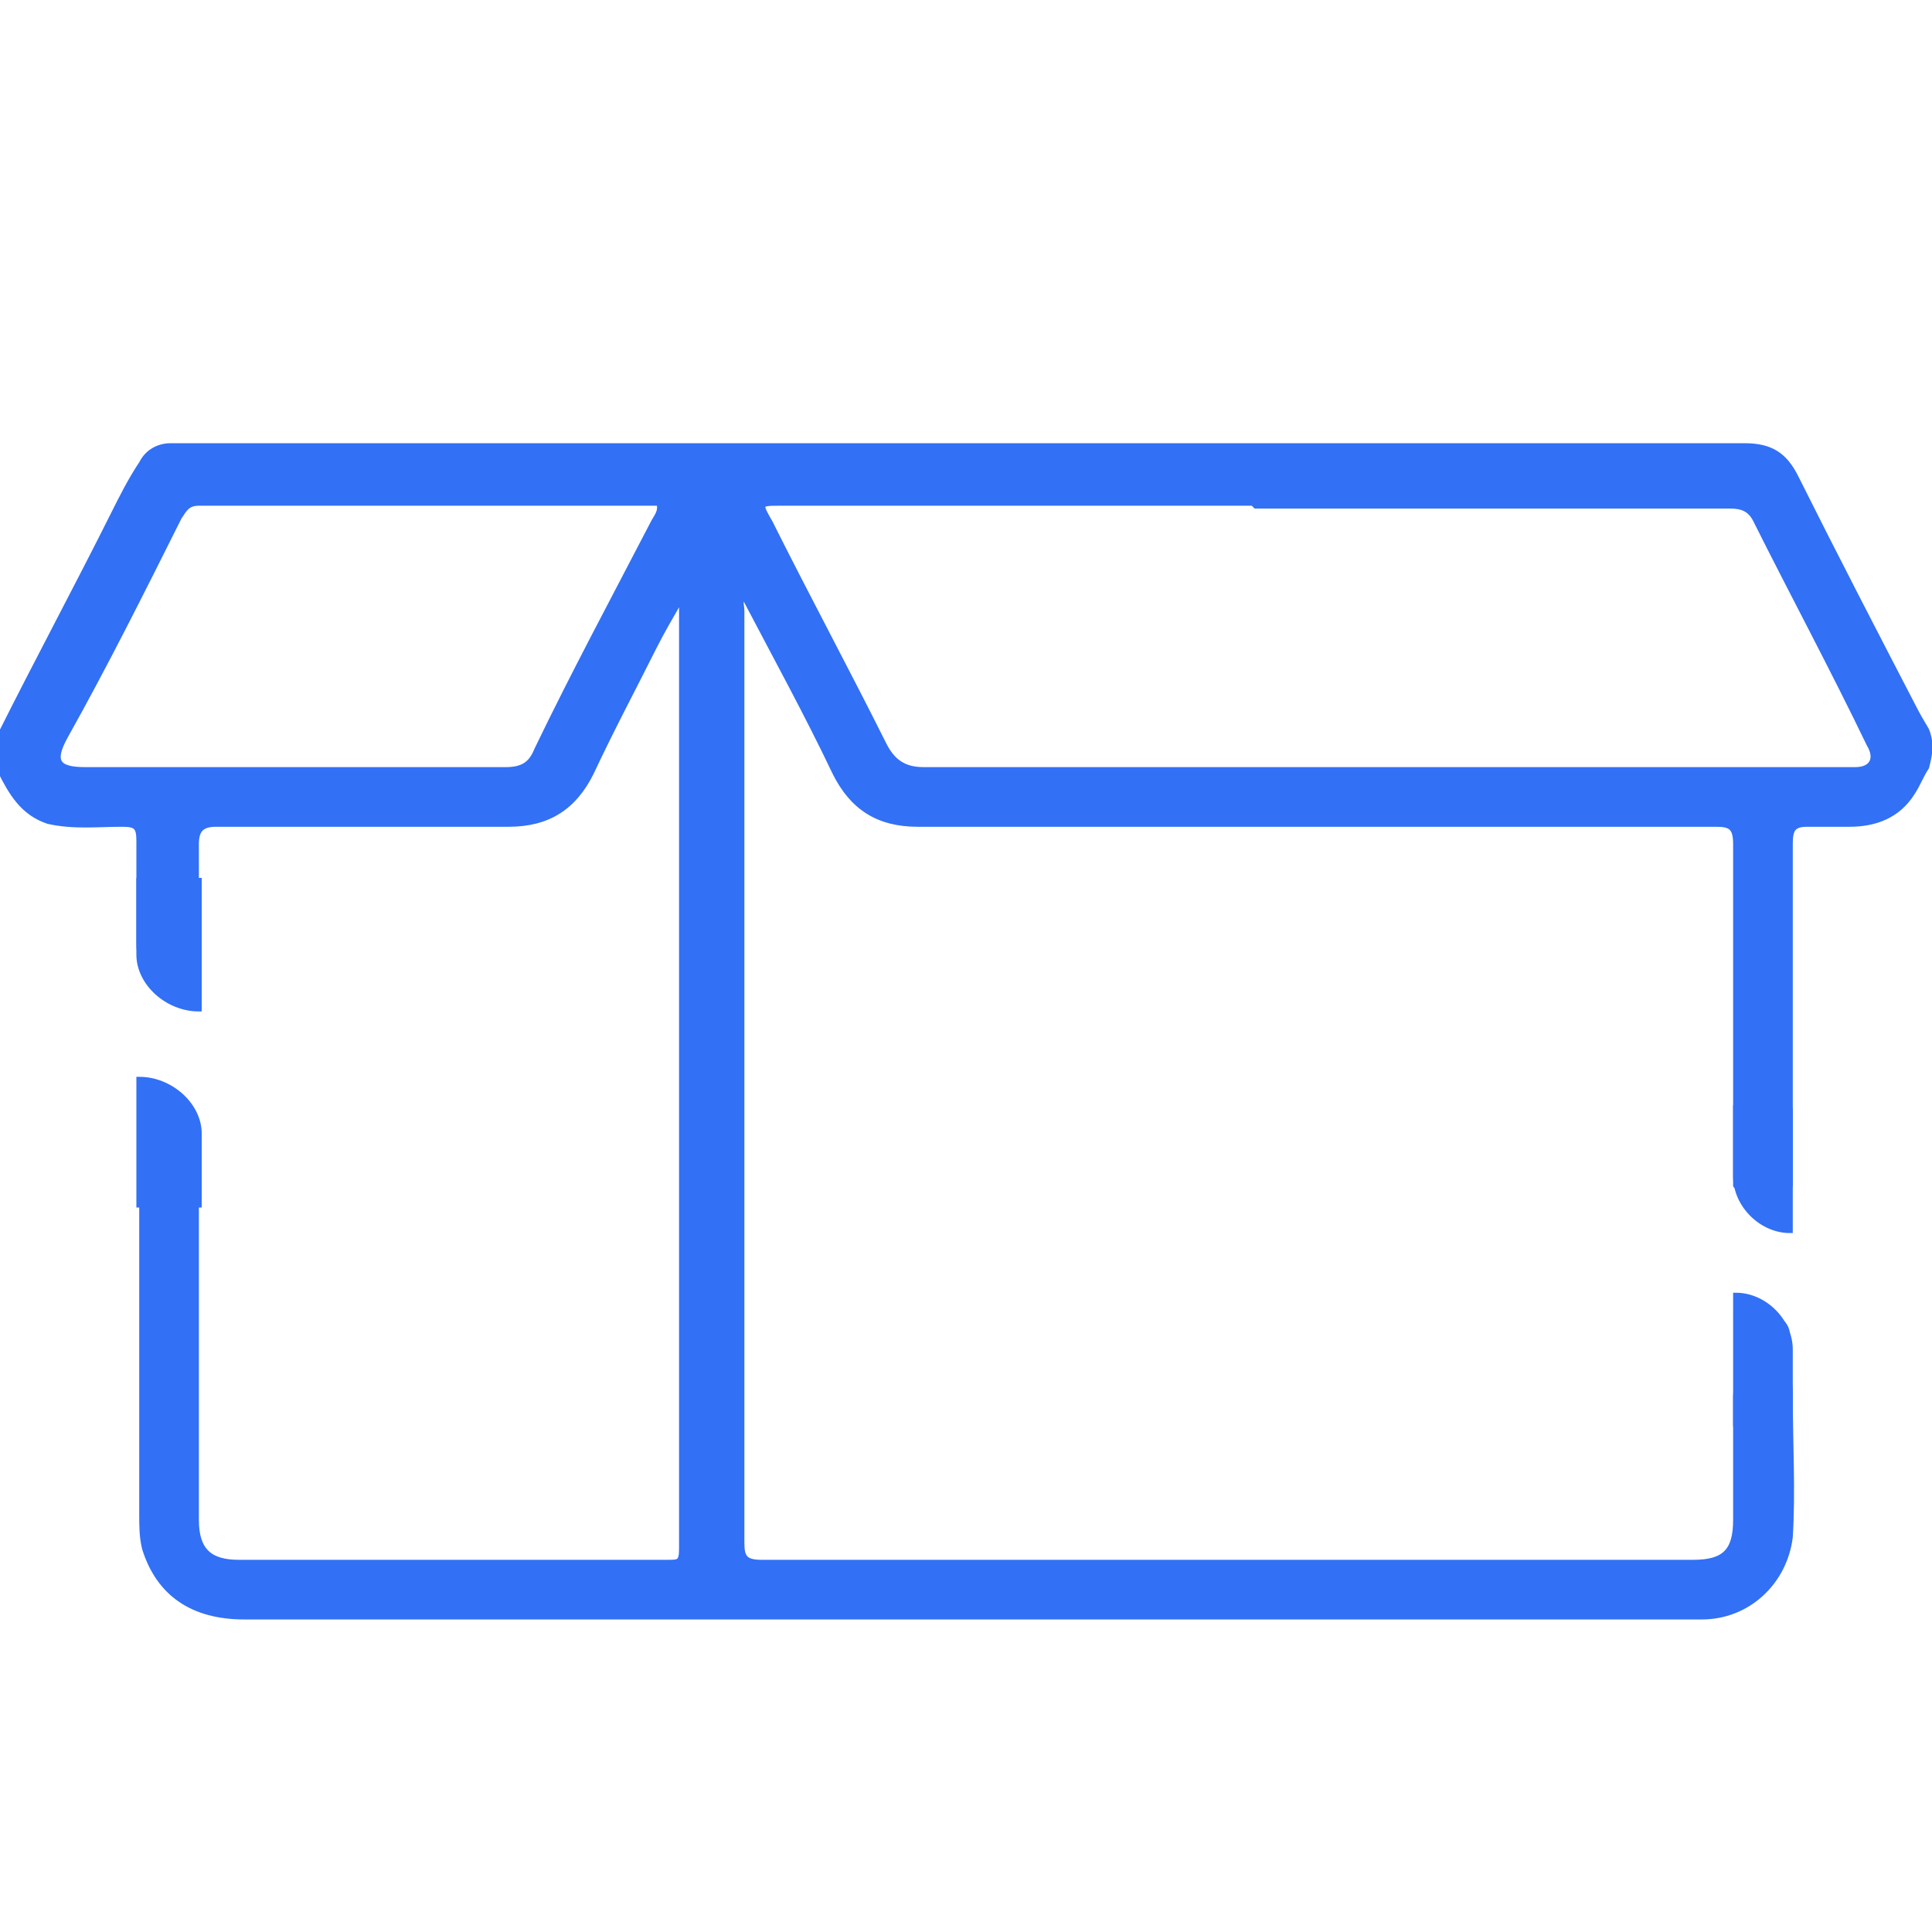
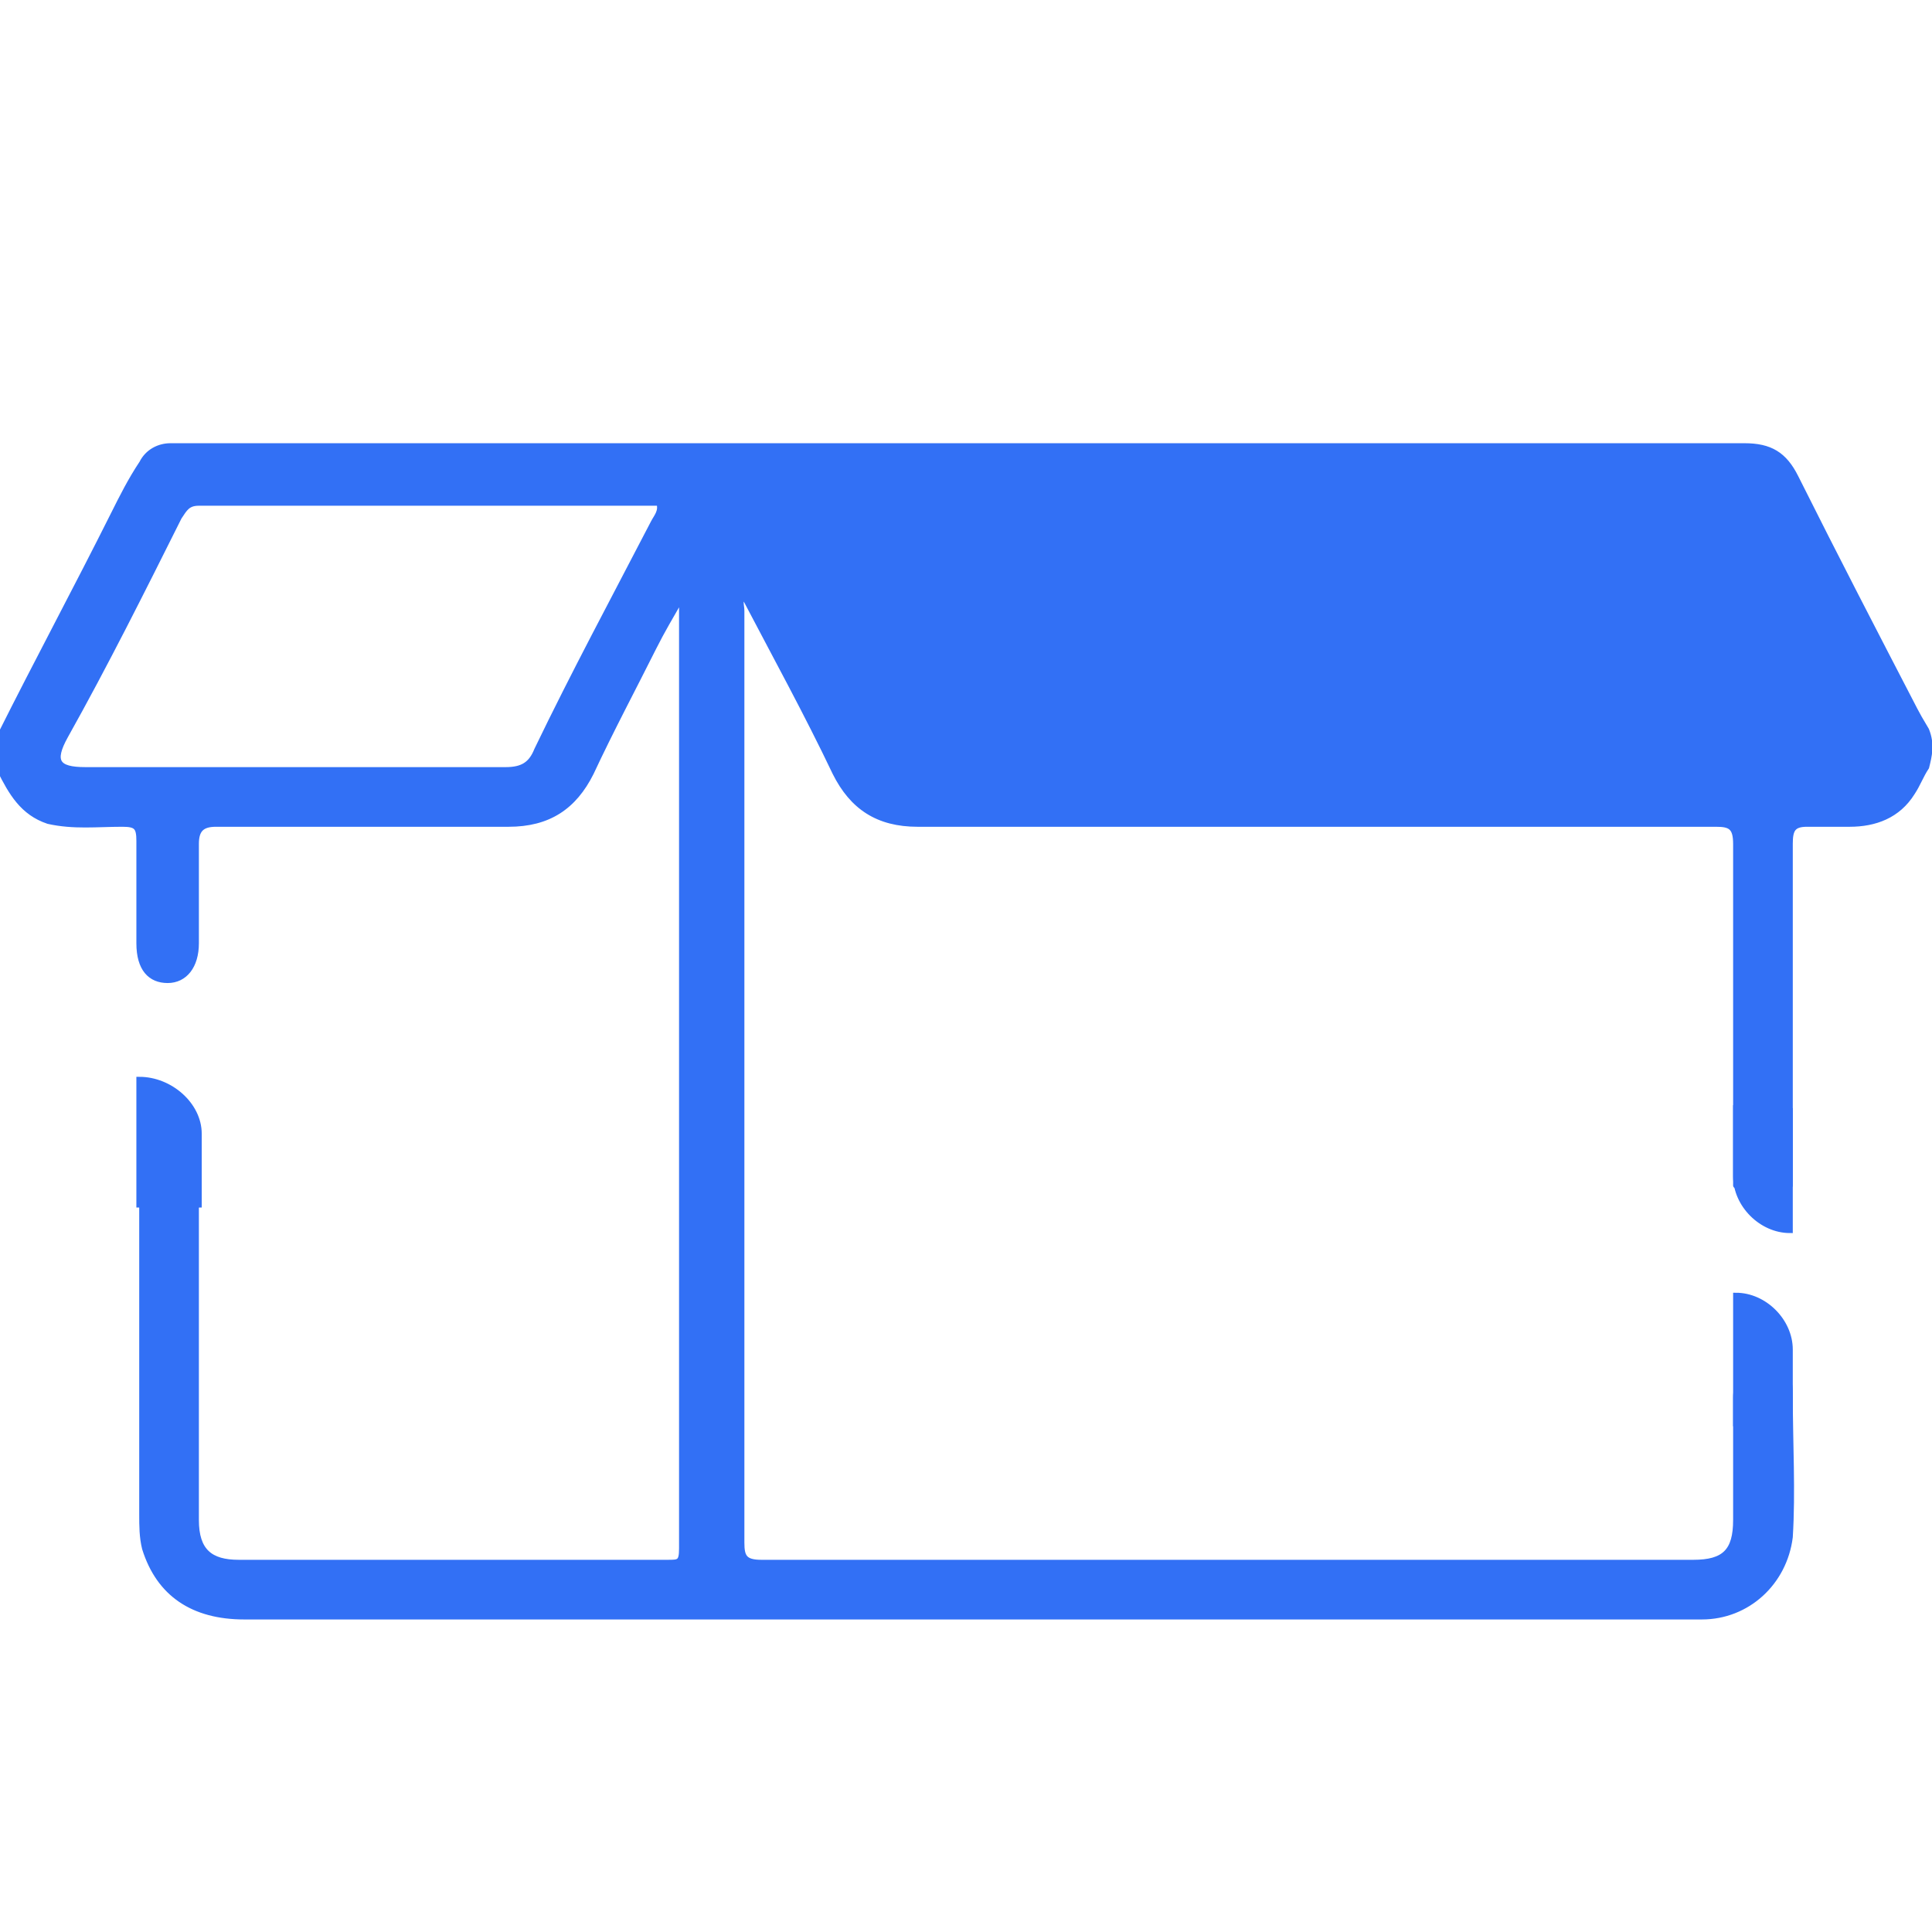
<svg xmlns="http://www.w3.org/2000/svg" version="1.1" viewBox="0 0 68 68">
  <defs>
    <style>
      .cls-1, .cls-2 {
        fill: #3270f5;
      }

      .cls-2 {
        stroke: #3270f5;
        stroke-miterlimit: 10;
        stroke-width: .2px;
      }
    </style>
  </defs>
  <g>
    <g id="CURVAS">
-       <path class="cls-2" d="M61.1,41c0-.2,0,.9,0,.7,0-4.9,0-7.1,0-12,0-.6-.2-.7-.7-.7-9.4,0-18.7,0-28.1,0-1.4,0-2.3-.6-2.9-1.8-1-2.1-2.1-4.1-3.2-6.2-.2.1-.1.3-.1.5,0,10.9,0,21.8,0,32.8,0,.5.1.7.7.7,10.9,0,21.8,0,32.8,0,1.1,0,1.5-.4,1.5-1.5,0-1.4,0-2.9,0-4.3,0-.5.2-.8.6-1.1.4-.2.7,0,1,.2.3.2.3.5.3.8,0,1.7.1,3.4,0,5-.2,1.6-1.5,2.8-3.1,2.8-.1,0-.2,0-.3,0-17,0-34,0-51,0-1.8,0-3-.8-3.5-2.4-.1-.4-.1-.8-.1-1.2,0-5.2,0-9,0-14.2,0-.2,0,.9,0,.7.1-.5.5-.7,1-.7.5,0,.8.3.9.8,0,.3,0,.5,0,.8,0,4.9,0,7.2,0,12.2,0,.2,0,.4,0,.6,0,1.1.5,1.5,1.5,1.5,3.2,0,6.5,0,9.7,0,1.8,0,3.6,0,5.4,0,.4,0,.5,0,.5-.5,0-11.1,0-22.1,0-33.2,0,0,0,0,0-.3-.4.7-.7,1.2-1,1.8-.7,1.4-1.5,2.9-2.2,4.4-.6,1.2-1.5,1.8-2.9,1.8-3.4,0-6.9,0-10.3,0-.5,0-.7.2-.7.7,0,1.2,0,2.3,0,3.5,0,.8-.4,1.3-1,1.3-.6,0-1-.4-1-1.3,0-1.2,0-2.4,0-3.6,0-.5-.1-.6-.6-.6-.9,0-1.7.1-2.6-.1-.9-.3-1.3-1-1.7-1.8,0,0-.2-.8,0-1.2,1.3-2.6,2.7-5.2,4-7.8.3-.6.6-1.2,1-1.8.2-.4.6-.6,1-.6.1,0,.3,0,.4,0,18.3,0,36.7,0,55,0,.9,0,1.4.3,1.8,1.1,1.4,2.8,2.8,5.5,4.2,8.2q.1.2.4.7c.2.5.1.9,0,1.3-.2.3-.3.6-.5.9-.5.8-1.3,1.1-2.2,1.1-.5,0-1,0-1.5,0-.5,0-.6.2-.6.7,0,4.9,0,7.1,0,12,0,.2,0-.8,0-.6M44.1,17.7c-5.5,0-11.1,0-16.6,0-.8,0-.8,0-.4.7,1.3,2.6,2.7,5.2,4,7.8.3.6.7.9,1.4.9,10.8,0,21.5,0,32.3,0,.2,0,.3,0,.5,0,.6,0,.8-.4.5-.9-1.3-2.7-2.7-5.3-4-7.9-.2-.4-.5-.5-.9-.5-5.6,0-11.1,0-16.7,0ZM23.3,17.7c0,0-.1,0-.2,0-5.4,0-10.8,0-16.1,0-.4,0-.5.2-.7.5-1.3,2.6-2.6,5.2-4,7.7-.5.9-.3,1.2.7,1.2,4.9,0,9.9,0,14.8,0,.6,0,.9-.2,1.1-.7,1.3-2.7,2.7-5.3,4.1-8,.1-.2.3-.4.2-.7Z" />
-       <path class="cls-1" d="M61,46.3h1.3c.4,0,.7.3.7.7v3.9c0,.4-.3.7-.7.7h-.5c-.4,0-.7-.3-.7-.7v-4.7h0Z" />
+       <path class="cls-2" d="M61.1,41c0-.2,0,.9,0,.7,0-4.9,0-7.1,0-12,0-.6-.2-.7-.7-.7-9.4,0-18.7,0-28.1,0-1.4,0-2.3-.6-2.9-1.8-1-2.1-2.1-4.1-3.2-6.2-.2.1-.1.3-.1.5,0,10.9,0,21.8,0,32.8,0,.5.1.7.7.7,10.9,0,21.8,0,32.8,0,1.1,0,1.5-.4,1.5-1.5,0-1.4,0-2.9,0-4.3,0-.5.2-.8.6-1.1.4-.2.7,0,1,.2.3.2.3.5.3.8,0,1.7.1,3.4,0,5-.2,1.6-1.5,2.8-3.1,2.8-.1,0-.2,0-.3,0-17,0-34,0-51,0-1.8,0-3-.8-3.5-2.4-.1-.4-.1-.8-.1-1.2,0-5.2,0-9,0-14.2,0-.2,0,.9,0,.7.1-.5.5-.7,1-.7.5,0,.8.3.9.8,0,.3,0,.5,0,.8,0,4.9,0,7.2,0,12.2,0,.2,0,.4,0,.6,0,1.1.5,1.5,1.5,1.5,3.2,0,6.5,0,9.7,0,1.8,0,3.6,0,5.4,0,.4,0,.5,0,.5-.5,0-11.1,0-22.1,0-33.2,0,0,0,0,0-.3-.4.7-.7,1.2-1,1.8-.7,1.4-1.5,2.9-2.2,4.4-.6,1.2-1.5,1.8-2.9,1.8-3.4,0-6.9,0-10.3,0-.5,0-.7.2-.7.7,0,1.2,0,2.3,0,3.5,0,.8-.4,1.3-1,1.3-.6,0-1-.4-1-1.3,0-1.2,0-2.4,0-3.6,0-.5-.1-.6-.6-.6-.9,0-1.7.1-2.6-.1-.9-.3-1.3-1-1.7-1.8,0,0-.2-.8,0-1.2,1.3-2.6,2.7-5.2,4-7.8.3-.6.6-1.2,1-1.8.2-.4.6-.6,1-.6.1,0,.3,0,.4,0,18.3,0,36.7,0,55,0,.9,0,1.4.3,1.8,1.1,1.4,2.8,2.8,5.5,4.2,8.2q.1.2.4.7c.2.5.1.9,0,1.3-.2.3-.3.6-.5.9-.5.8-1.3,1.1-2.2,1.1-.5,0-1,0-1.5,0-.5,0-.6.2-.6.7,0,4.9,0,7.1,0,12,0,.2,0-.8,0-.6M44.1,17.7ZM23.3,17.7c0,0-.1,0-.2,0-5.4,0-10.8,0-16.1,0-.4,0-.5.2-.7.5-1.3,2.6-2.6,5.2-4,7.7-.5.9-.3,1.2.7,1.2,4.9,0,9.9,0,14.8,0,.6,0,.9-.2,1.1-.7,1.3-2.7,2.7-5.3,4.1-8,.1-.2.3-.4.2-.7Z" />
      <g>
        <path class="cls-2" d="M63,50.2v-2.7c0-1-.9-1.9-1.9-1.9v4.6" />
        <path class="cls-2" d="M61.1,38.9v2.5c0,1,.9,1.9,1.9,1.9v-4.3" />
      </g>
      <g>
-         <path class="cls-2" d="M4.9,30.9v2.7c0,1,1,1.9,2.1,1.9v-4.6" />
        <path class="cls-2" d="M7,42.5v-2.6c0-1-1-1.9-2.1-1.9v4.5" />
      </g>
    </g>
  </g>
</svg>